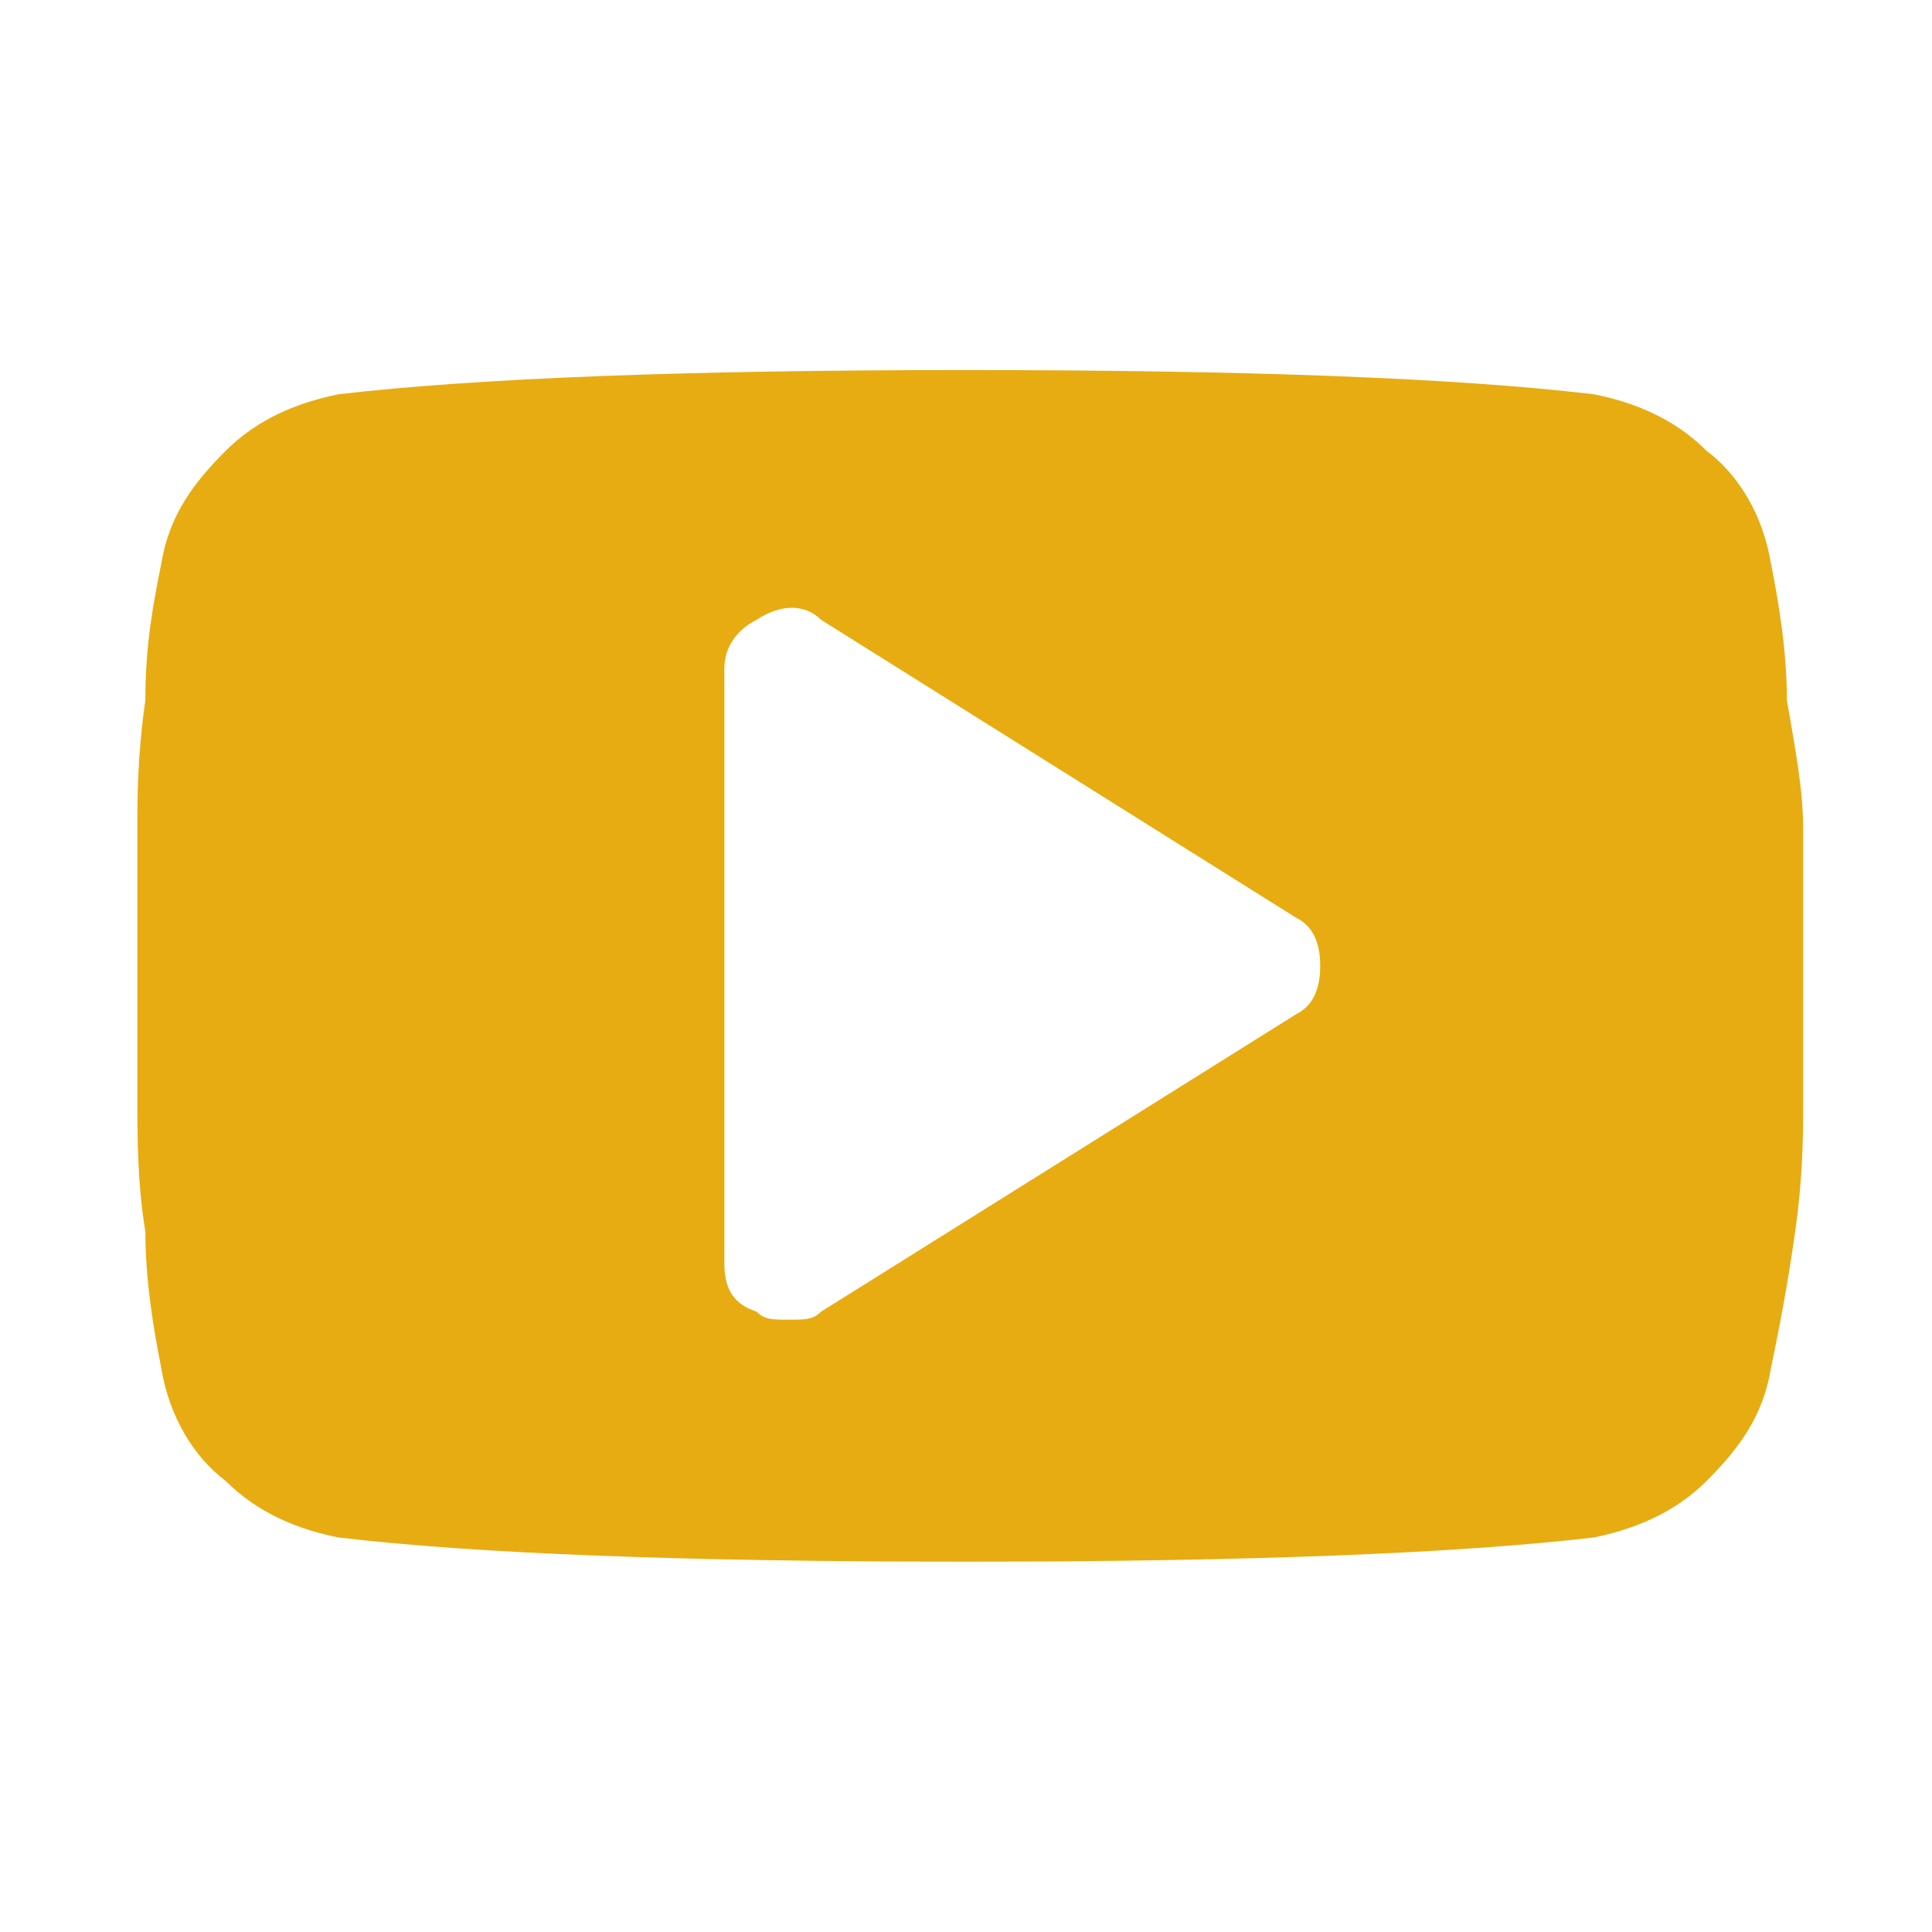
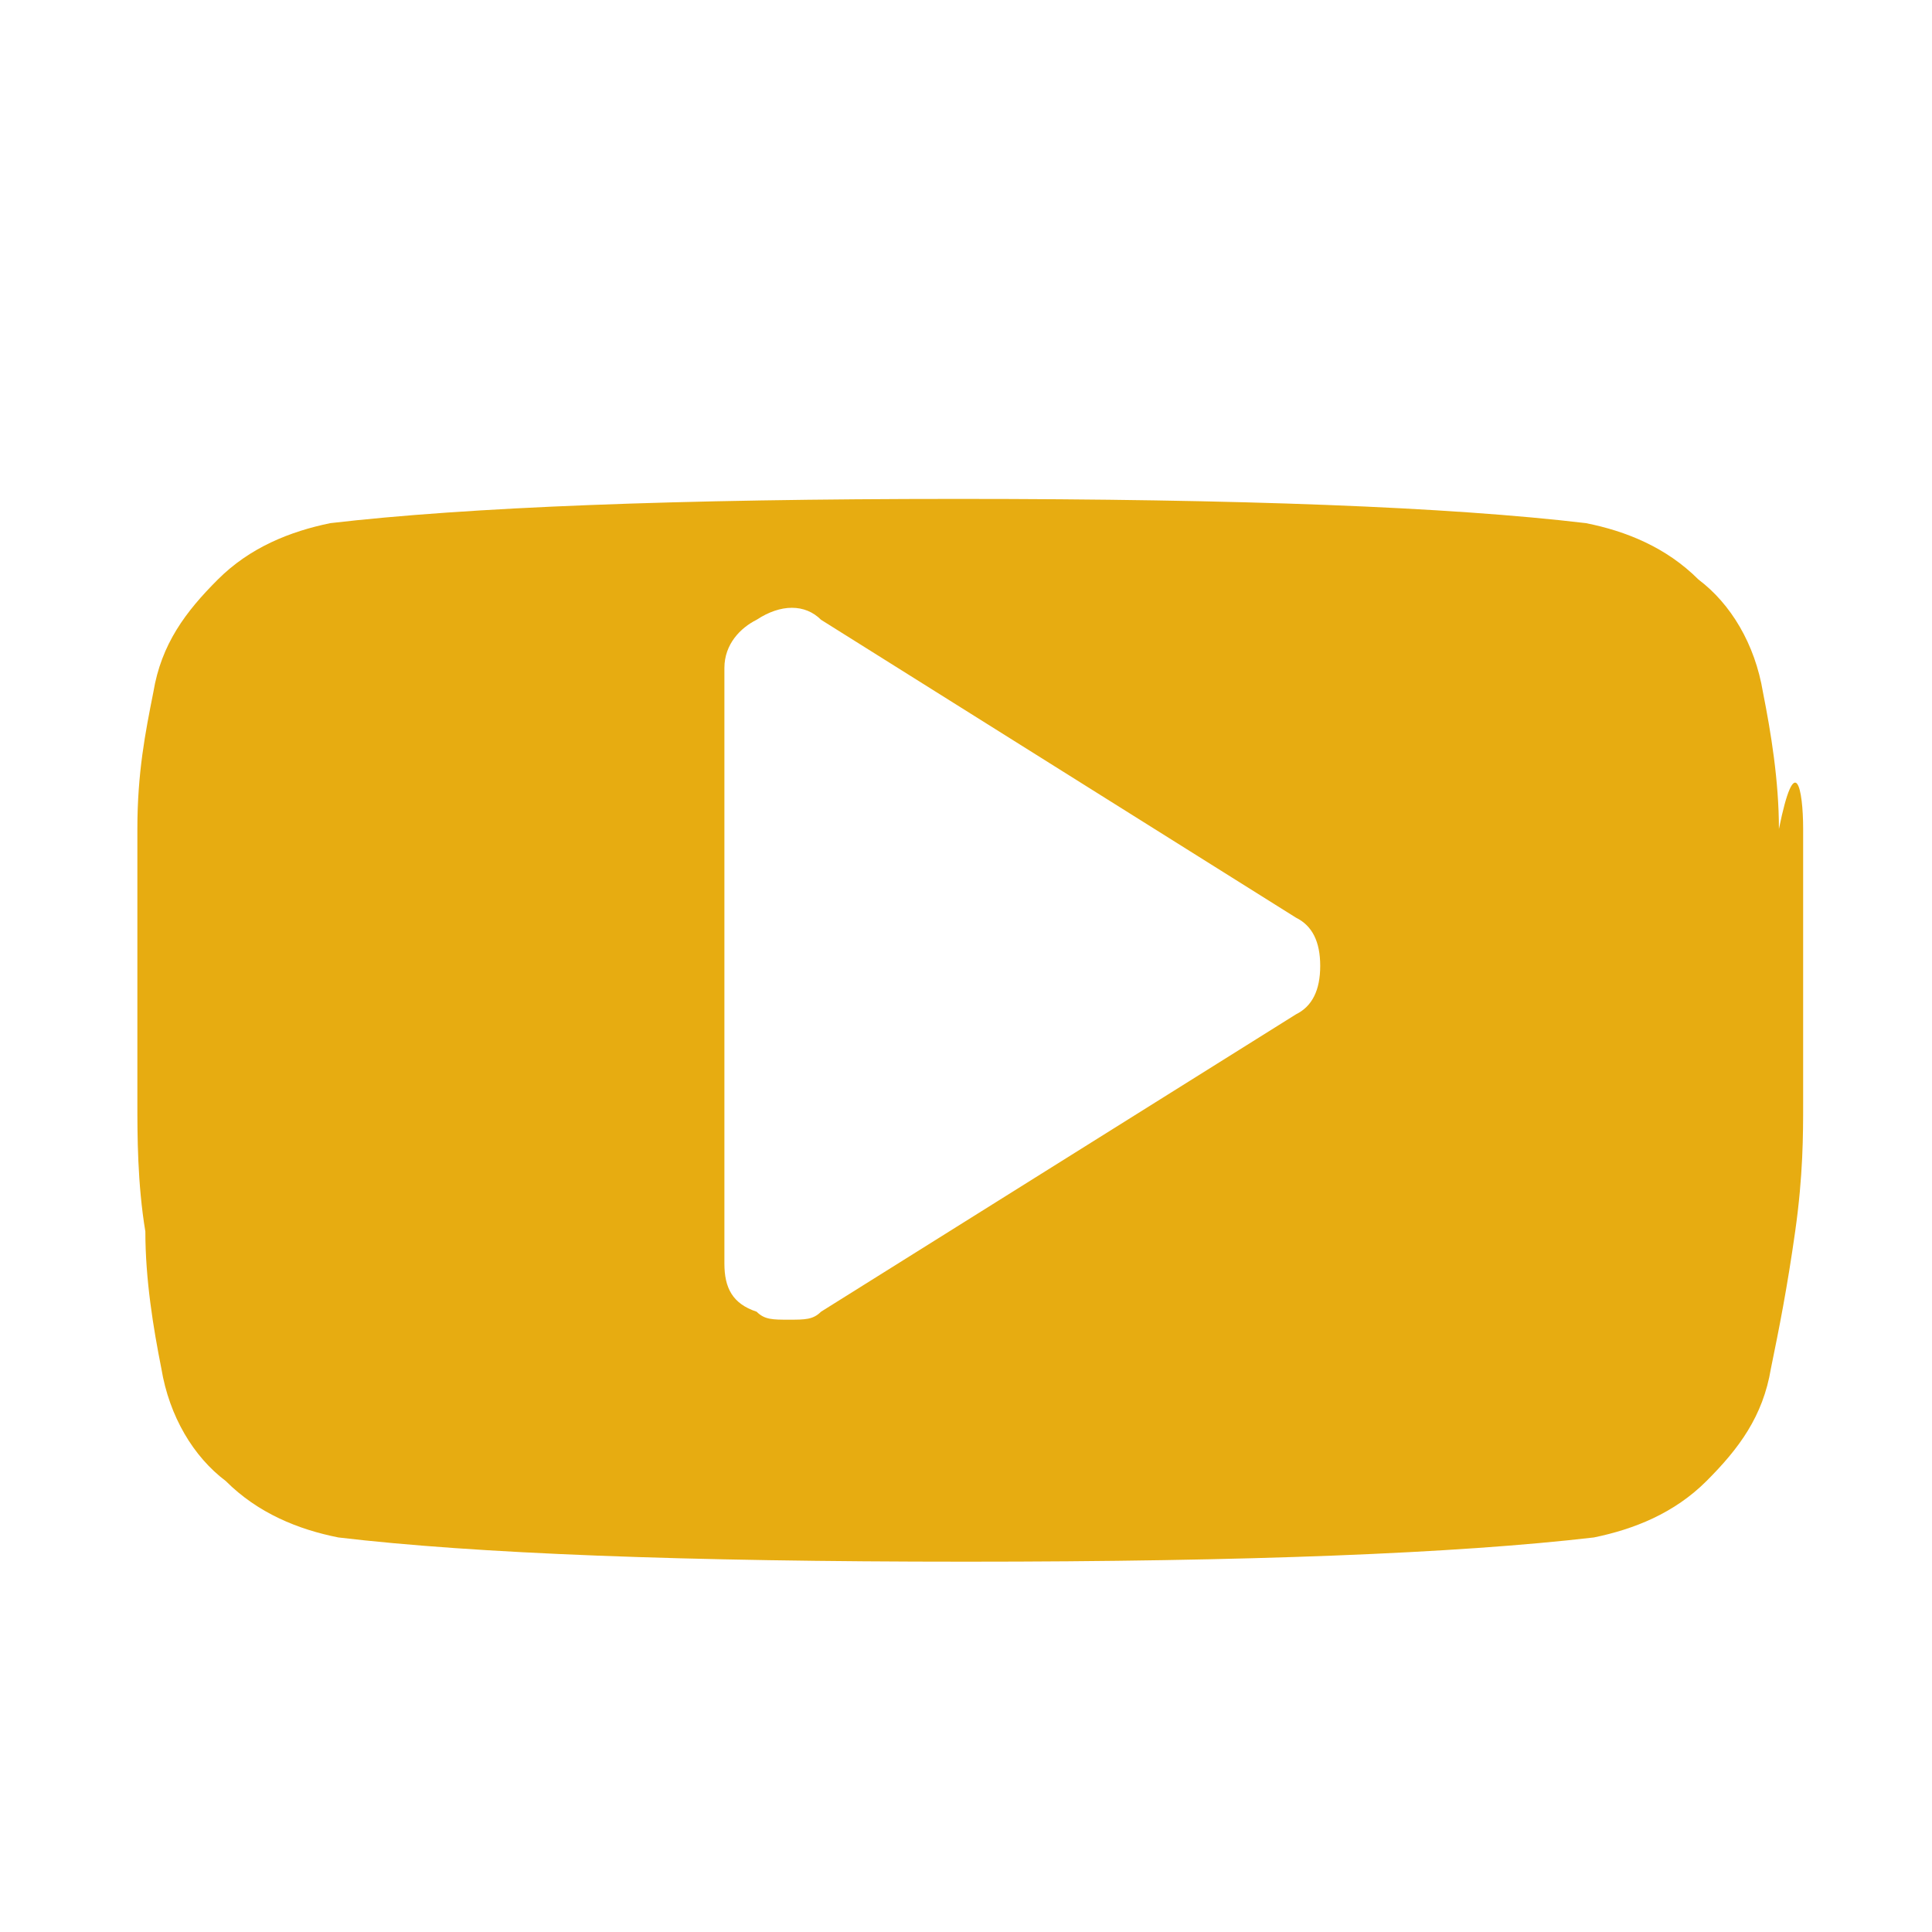
<svg xmlns="http://www.w3.org/2000/svg" version="1.1" id="Layer_1" x="0px" y="0px" viewBox="0 0 725.7 725.7" enable-background="new 0 0 725.7 725.7" xml:space="preserve">
  <g id="banner_img">
</g>
  <g id="footer_bkg">
    <g id="Logo-stacked">
	</g>
  </g>
  <g id="footer_content">
</g>
  <g id="Layer_3">
-     <path fill="#E7AC11" d="M677.3,311.4c0,12.1,0,30.2,0,51.4s0,39.3,0,51.4s0,27.2-3,48.4c-3,21.2-6,36.3-9.1,51.4   c-3,18.1-12.1,30.2-24.2,42.3s-27.2,18.1-42.3,21.2c-51.4,6-130,9.1-235.8,9.1s-184.4-3-235.8-9.1c-15.1-3-30.2-9.1-42.3-21.2   c-12.1-9.1-21.2-24.2-24.2-42.3c-3-15.1-6-33.3-6-51.4c-3-18.1-3-36.3-3-48.4s0-30.2,0-51.4s0-39.3,0-51.4c0-12.1,0-27.2,3-48.4   c0-21.2,3-36.3,6-51.4c3-18.1,12.1-30.2,24.2-42.3s27.2-18.1,42.3-21.2c51.4-6,130-9.1,235.8-9.1s184.4,3,235.8,9.1   c15.1,3,30.2,9.1,42.3,21.2c12.1,9.1,21.2,24.2,24.2,42.3c3,15.1,6,33.3,6,51.4C674.3,281.2,677.3,296.3,677.3,311.4z M495.9,362.8   c0-9.1-3-15.1-9.1-18.1L308.4,232.8c-6-6-15.1-6-24.2,0c-6,3-12.1,9.1-12.1,18.1v223.7c0,9.1,3,15.1,12.1,18.1c3,3,6,3,12.1,3   s9.1,0,12.1-3L486.8,381C492.9,378,495.9,371.9,495.9,362.8z" />
+     <path fill="#E7AC11" d="M677.3,311.4c0,12.1,0,30.2,0,51.4s0,39.3,0,51.4s0,27.2-3,48.4c-3,21.2-6,36.3-9.1,51.4   c-3,18.1-12.1,30.2-24.2,42.3s-27.2,18.1-42.3,21.2c-51.4,6-130,9.1-235.8,9.1s-184.4-3-235.8-9.1c-15.1-3-30.2-9.1-42.3-21.2   c-12.1-9.1-21.2-24.2-24.2-42.3c-3-15.1-6-33.3-6-51.4c-3-18.1-3-36.3-3-48.4s0-30.2,0-51.4s0-39.3,0-51.4c0-21.2,3-36.3,6-51.4c3-18.1,12.1-30.2,24.2-42.3s27.2-18.1,42.3-21.2c51.4-6,130-9.1,235.8-9.1s184.4,3,235.8,9.1   c15.1,3,30.2,9.1,42.3,21.2c12.1,9.1,21.2,24.2,24.2,42.3c3,15.1,6,33.3,6,51.4C674.3,281.2,677.3,296.3,677.3,311.4z M495.9,362.8   c0-9.1-3-15.1-9.1-18.1L308.4,232.8c-6-6-15.1-6-24.2,0c-6,3-12.1,9.1-12.1,18.1v223.7c0,9.1,3,15.1,12.1,18.1c3,3,6,3,12.1,3   s9.1,0,12.1-3L486.8,381C492.9,378,495.9,371.9,495.9,362.8z" />
  </g>
  <g id="banner_img_tiles">
</g>
  <g id="Guides" display="none">
</g>
  <g id="_x31_180px_Grid" display="none">
</g>
  <g id="Tablet_Nav_boxes-ref" display="none">
</g>
  <g id="GRID_Main_Content_Grid" display="none">
</g>
</svg>